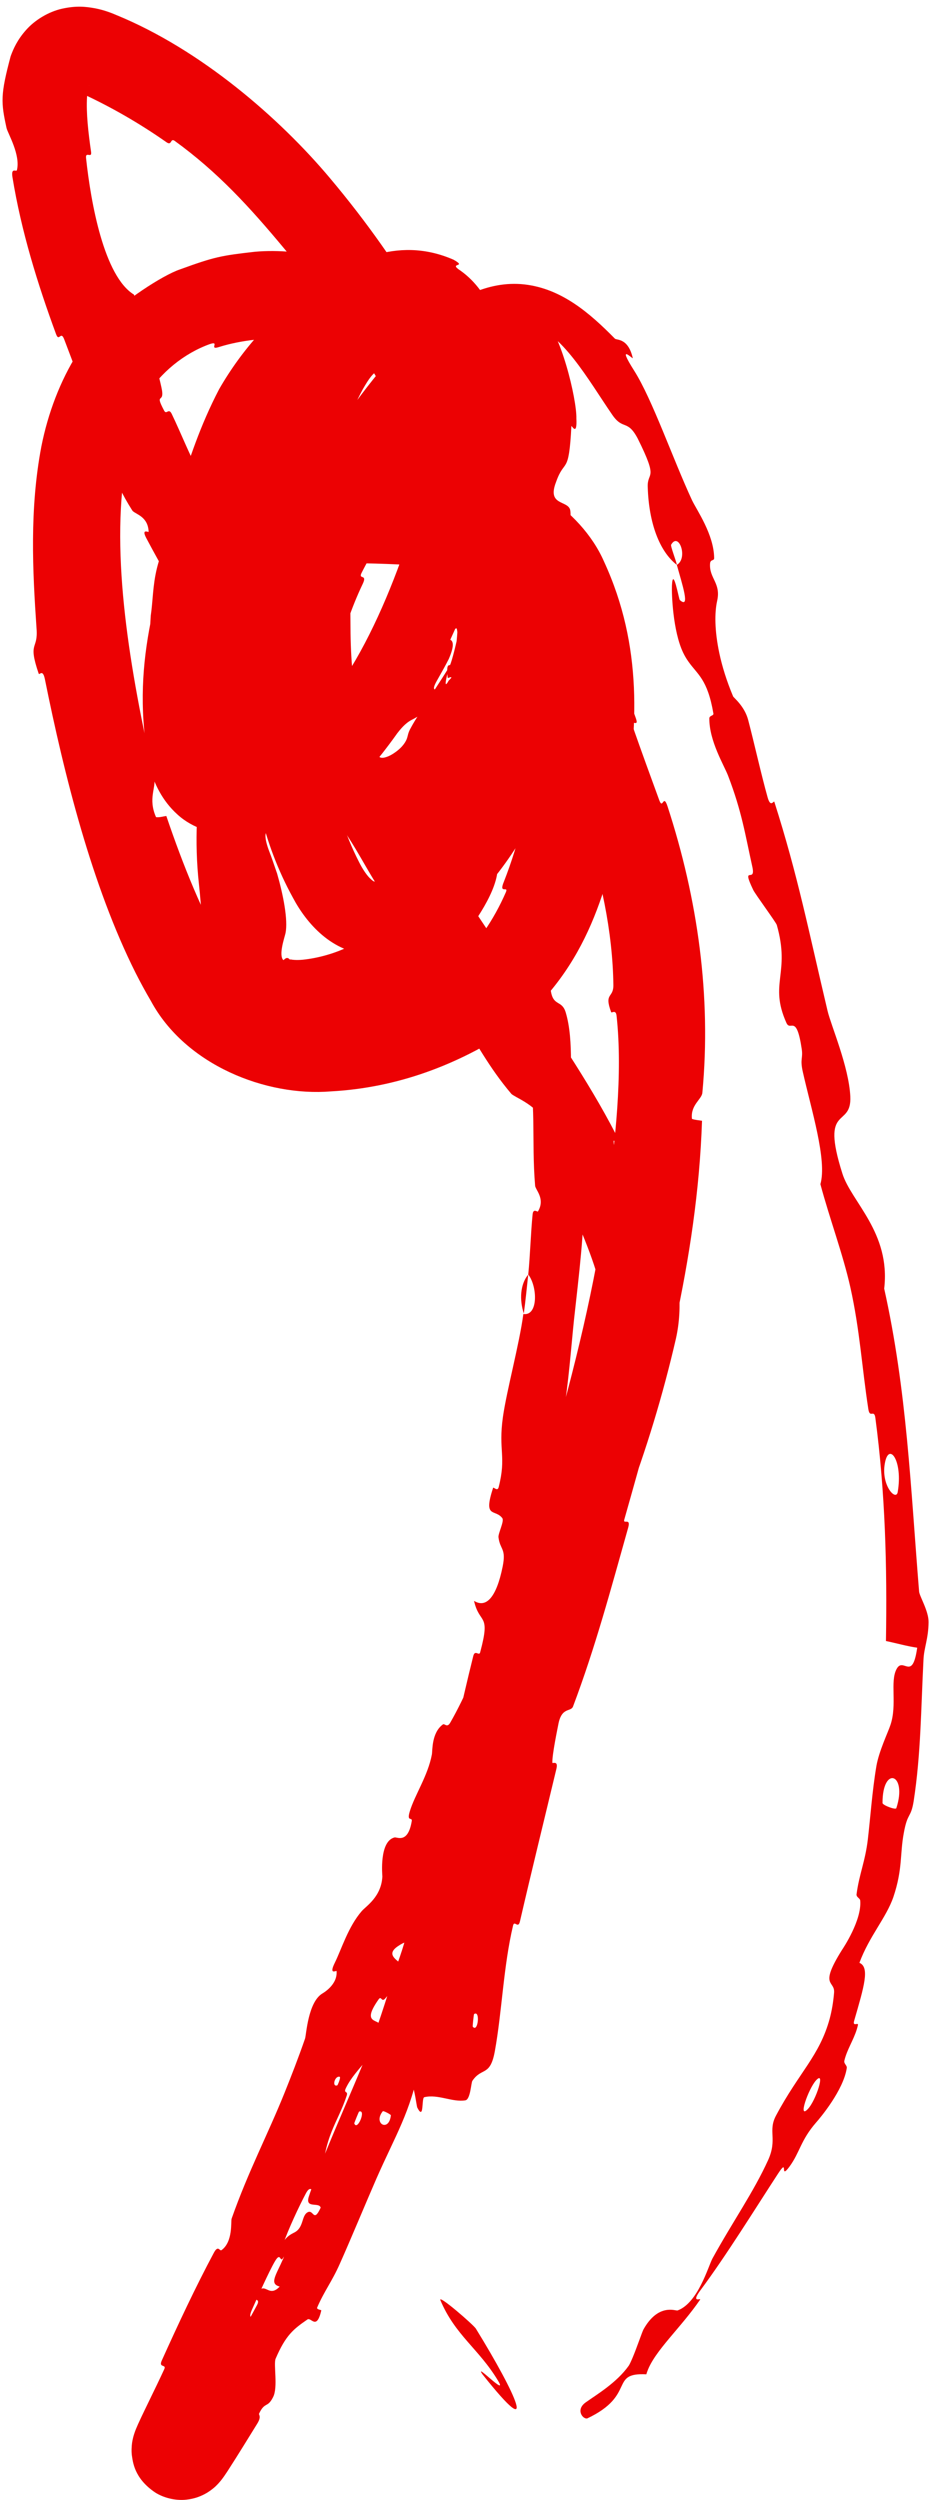
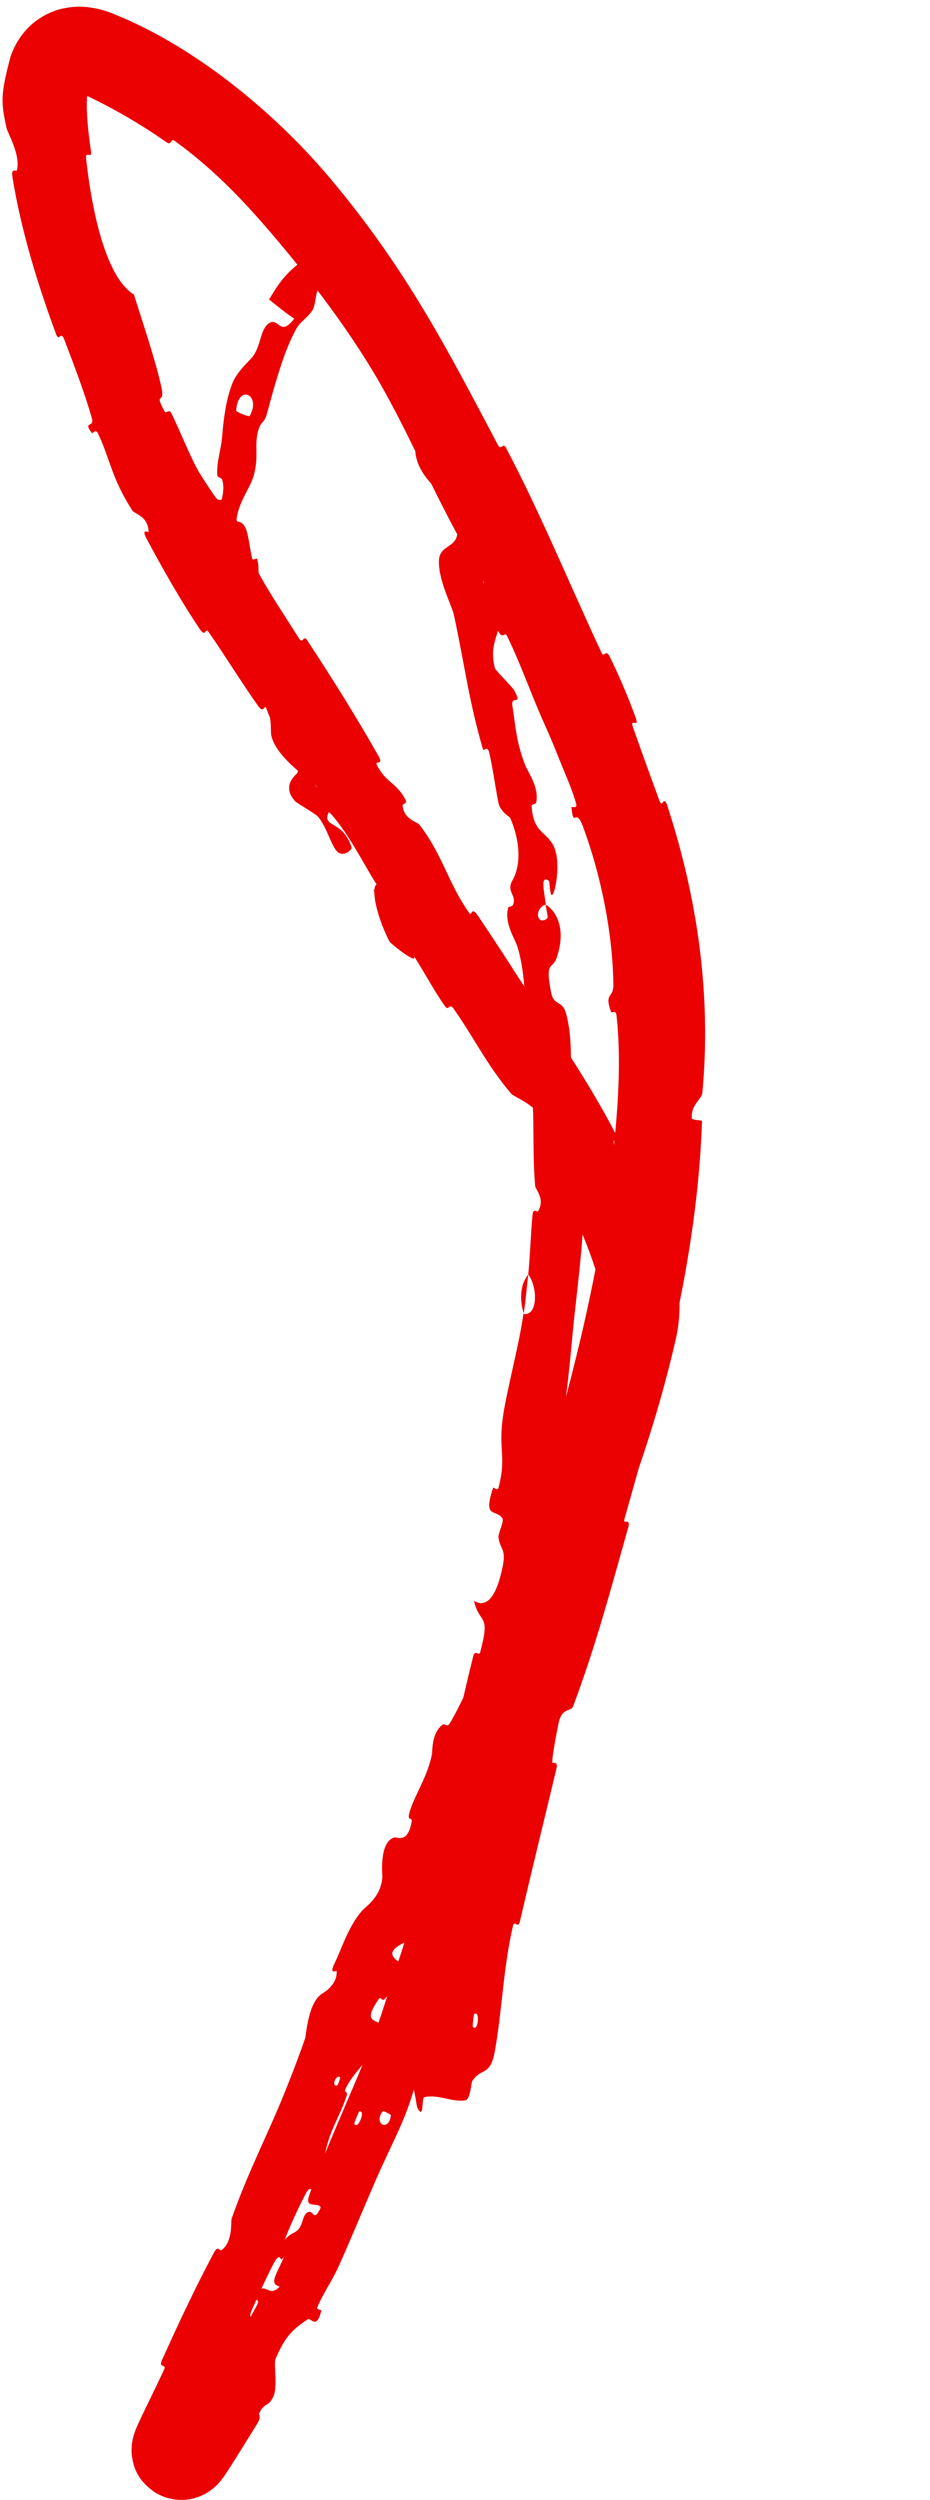
<svg xmlns="http://www.w3.org/2000/svg" width="121" height="325" viewBox="0 0 121 325" fill="none">
-   <path d="M19.749 90.125C19.523 87.145 19.369 83.811 19.613 80.047C20.184 76.243 19.448 72.154 24.791 65.867C29.63 61.242 35.11 60.129 39.128 59.568C42.525 59.205 40.866 59.847 43.123 59.732C47.465 59.603 51.248 59.573 55.002 59.917C56.229 60.034 54.67 60.644 55.96 60.75C57.207 60.851 58.41 60.929 59.515 60.957C67.204 60.666 75.583 66.151 78.578 72.982C83.698 84.064 82.949 94.84 81.272 105.05C79.033 115.153 76.772 125.596 66.553 133.815C59.568 138.423 51.731 141.409 43.072 141.882C34.613 142.58 24.12 138.46 19.63 130.124C18.927 128.93 18.261 127.7 17.634 126.463C11.956 115.145 8.352 100.737 5.846 88.324C5.557 86.875 5.13 87.842 5.033 87.573C3.575 83.308 4.992 84.574 4.753 81.687C4.24 74.205 3.839 66.142 5.381 58.045C6.245 53.697 7.833 49.511 10.1 45.918C13.064 41.669 8.915 45.047 12.866 41.41C13.15 41.173 12.697 42.567 13.729 41.573C15.965 39.235 21.076 35.806 23.446 35.012C27.927 33.387 28.735 33.233 33.179 32.728C39.298 32.187 46.632 34.021 52.225 37.621C53.42 38.401 52.224 36.76 54.172 38.039C56.231 39.211 60.357 44.031 61.098 46.02C61.981 47.933 61.084 47.383 61.154 47.754C61.814 50.678 64.393 57.005 64.347 57.959C65.107 64.668 63.612 70.896 61.493 76.328C58.598 83.603 55.324 90.716 50.122 97.443C45.872 103.069 38.628 108.594 30.369 108.48C27.967 108.538 25.083 107.726 23.08 105.879C21.064 104.061 20.075 101.832 19.479 99.847C16.805 86.297 20.603 76.919 23.52 65.76C23.871 64.601 22.724 65.751 23.165 64.308C24.635 59.708 25.997 55.417 28.51 50.595C31.521 45.361 35.495 41.008 40.322 37.494C45.04 34.298 51.465 30.474 59.007 33.761C60.904 34.823 58.184 34.069 59.936 35.199C63.946 38.065 65.316 43.195 65.876 47.684C66.778 54.823 67.652 61.894 69.686 65.314C70.076 71.815 70.041 79.79 69.064 85.591C68.418 89.323 68.004 85.623 67.892 90.237C67.851 91.279 68.626 89.996 68.51 91.562C68.01 98.165 66.34 105.264 64.495 111.632C64.12 112.929 64.77 112.771 64.737 113.168C64.457 116.551 60.904 120.962 60.256 121.913C59.896 122.491 59.539 123.054 59.185 123.604C54.081 130.778 47.879 132.888 40.778 134.023C40.09 134.101 39.402 134.144 38.679 134.136C36.356 134.015 39.126 134.983 36.756 134.775C34.509 134.522 31.83 133.323 30.16 131.337C28.469 129.382 27.722 127.232 27.227 125.319C26.294 121.469 26.23 118.027 25.878 114.885C25.581 112.163 25.513 109.472 25.619 106.844C25.721 104.733 26.342 106.679 26.429 105.683C26.886 101.334 25.773 100.243 26.643 96.077C26.839 95.205 27.307 95.792 27.393 95.641C28.742 93.33 27.919 90.941 28.048 90.282C29.725 82.134 33.038 77.656 37.035 70.838C37.541 70.019 35.746 71.455 37.234 69.17C41.929 62.067 49.061 55.712 57.809 53.038C60.502 52.038 64.758 52.378 67.147 54.834C69.502 57.105 70.422 59.766 71.119 62.181C72.417 67.091 72.589 71.819 72.599 76.412C72.574 79.11 72.003 77.195 71.943 77.368C70.979 80.124 72.3 81.88 72.339 82.766C72.514 87.442 71.752 91.91 71.828 95.588C71.85 97.746 71.576 99.543 71.561 101.273C68.895 108.336 64.874 114.398 59.248 119.42C56.394 121.801 52.863 124.255 48.114 124.1C43.171 123.864 39.857 120.01 38.103 116.69C30.356 102.605 31.285 85.356 37.297 71.453C37.441 71.111 37.84 71.964 38.125 71.285C41.816 63.243 40.287 64.467 42.069 58.59C42.541 57.085 46.369 54.117 46.703 53.896C47.89 52.956 47.82 54.761 48.168 54.415C50.954 51.713 48.14 50.17 51.382 46.235C51.481 46.12 51.584 46.004 51.693 45.887C51.819 45.758 51.75 46.728 52.123 46.412C53.255 45.468 54.118 44.265 55.308 43.488C56.747 42.545 57.944 42.295 59.253 41.873C60.58 41.536 61.8 40.733 64.508 40.158C64.865 40.109 64.746 39.59 65.41 39.191C65.934 38.833 68.098 38.462 70.44 40.979C72.949 42.95 75.055 51.964 74.991 54.384C75.121 56.849 74.349 55.218 74.343 55.398C74.01 61.941 73.465 59.484 72.344 62.672C71.127 65.798 73.927 64.997 74.192 66.329C74.269 66.728 74.236 67.472 74.132 68.298C73.89 70.303 73.004 72.692 72.675 73.459C72.205 74.518 72.142 73.049 71.792 74.009C69.331 80.32 72.397 77.256 72.23 79.54C71.689 84.993 68.24 88.215 66.007 92.458C65.386 93.611 66.285 92.855 65.8 93.928C63.766 98.142 61.942 100.264 58.665 104.643C58.256 105.289 55.289 109.668 51.552 109.456C51.088 109.396 52.194 108.738 50.015 108.922C48.111 109.048 45.346 108.305 43.247 106.864C41.709 105.868 40.408 104.696 39.448 103.671C37.844 101.806 38.806 104.646 37.251 101.827C36.662 100.545 38.324 102.544 37.273 100.192C36.047 97.898 35.16 91.521 35.474 89.133C35.63 86.743 34.898 87.984 34.864 87.79C34.644 86.575 35.264 81.885 35.429 81.494C38.379 71.012 43.764 61.607 52.661 55.487C53.8 54.817 55.008 54.183 56.669 54.167C58.389 54.105 60.007 55.462 60.608 56.697C61.889 59.204 61.964 61.62 62.064 63.988C62.144 68.715 61.576 73.35 60.791 78.007C60.514 79.553 61.386 78.662 61.35 78.9C60.439 84.238 59.667 79.712 58.117 83.093C59.062 83.043 59.185 83.833 58.389 85.672C57.995 86.457 57.468 87.387 56.846 88.49C55.945 90.062 56.917 89.52 56.878 89.688C56.08 92.443 54.019 93.347 53.555 93.589C51.84 94.493 51.201 96.558 49.901 97.041C48.648 97.45 50.192 95.105 47.522 97.376C46.987 98.401 50.057 97.728 47.813 99.641C46.343 100.75 44.289 102.121 41.288 101.874C38.158 101.593 35.956 98.873 34.97 96.56C32.915 91.717 32.847 86.731 32.856 82.22C32.966 77.634 33.495 73.672 33.834 70.899C34.953 62.737 35.551 60.106 37.097 55.502C38.603 51.398 39.237 50.095 39.45 49.089C39.752 48.082 39.556 47.355 41.329 44.832C43.298 42.33 44.622 42.429 44.968 42.861C45.371 43.319 45.331 44.178 45.796 44.199C46.666 44.284 47.18 43.498 48.145 43.587C49.02 43.734 47.336 44.303 49.219 44.193C51.029 43.763 56.533 45.882 57.477 46.154C57.506 46.156 57.533 46.158 57.561 46.159C58.509 46.202 58.674 45.62 59.147 45.531C59.573 45.466 60.66 45.905 62.271 48.711C62.443 49.032 61.298 48.371 61.972 49.577C66.74 59.358 66.634 70.458 64.939 80.487C64.671 81.868 64.176 80.523 64.009 81.316C61.946 89.462 63.667 86.712 63.39 91.702C62.019 89.985 60.75 92.58 57.074 97.227C56.913 97.406 56.766 97.564 56.632 97.708C54.552 99.784 55.317 100.045 53.617 101.74C53.335 101.999 52.498 102.353 51.673 102.546C50.849 102.754 50.053 102.772 49.789 102.947C48.927 103.509 49.08 104.113 48.519 104.444C48.133 104.72 45.714 104.852 43.325 101.433C43.144 101.154 44.277 101.601 43.63 100.674C40.352 94.448 39.433 93.852 38.191 86.569C38.024 85.185 37.928 83.522 37.978 81.703C38.167 76.327 38.474 69.401 39.846 64.462C41.584 64.959 43.03 59.363 43.376 56.571C45.158 53.697 47.247 50.895 49.343 48.344C49.899 47.666 50.449 47.038 50.99 46.461C51.92 45.481 51.763 46.523 51.92 46.433C54.39 45.056 54.714 43.005 55.413 42.312C58.849 38.922 63.403 36.447 68.216 36.973C73.041 37.516 76.686 40.654 80.005 44.025C80.212 44.249 81.723 43.893 82.331 46.559C82.353 46.727 80.162 44.489 82.519 48.203C84.877 51.932 87.533 59.638 90.048 65.053C90.677 66.355 92.888 69.499 92.917 72.553C92.92 72.963 92.426 72.665 92.384 73.269C92.25 75.201 93.839 75.782 93.302 78.136C92.967 79.656 92.966 81.977 93.592 84.924C93.95 86.606 94.528 88.499 95.381 90.53C95.453 90.707 96.863 91.78 97.343 93.597C98.108 96.498 99.03 100.659 99.874 103.663C100.28 105.106 100.668 104.002 100.75 104.25C103.813 113.858 105.183 120.914 107.673 131.418C108.13 133.343 110.433 138.63 110.633 142.526C110.84 146.8 106.683 143.368 109.596 152.549C110.741 156.238 115.894 160.226 115.041 167.526C117.999 180.799 118.477 193.372 119.582 206.907C119.631 207.512 120.831 209.435 120.816 210.885C120.792 213.033 120.226 214.2 120.154 215.727C119.825 222.112 119.821 228 118.881 234.119C118.51 236.437 118.087 235.543 117.593 238.285C117.076 241.017 117.456 242.999 116.238 246.61C115.302 249.332 113.11 251.683 111.817 255.17C113.188 255.755 112.428 258.23 111.137 262.692C110.885 263.552 111.718 262.848 111.623 263.265C111.579 263.462 111.527 263.655 111.468 263.843C111.022 265.274 110.193 266.465 109.858 267.892C109.763 268.288 110.225 268.506 110.173 268.839C109.758 271.705 106.715 275.337 106.18 275.932C104.155 278.261 104.083 279.796 102.715 281.668C101.343 283.522 102.679 280.357 101.22 282.594C98.202 287.222 94.482 293.239 91.145 297.722C89.816 299.513 91.266 298.696 91.089 298.962C88.578 302.632 85.19 305.596 84.221 308.281C84.172 308.411 84.129 308.54 84.093 308.668C79.22 308.417 82.814 311.362 76.416 314.397C75.86 314.561 74.816 313.271 76.235 312.295C77.643 311.291 80.216 309.775 81.797 307.56C81.9 307.416 82.083 307.026 82.305 306.507C82.859 305.197 83.549 303.138 83.724 302.823C85.663 299.382 87.905 300.445 88.156 300.367C90.816 299.388 92.139 294.657 92.695 293.611C95.345 288.795 98.041 284.991 99.945 280.803C101.178 278.06 99.869 277.041 100.981 275.002C103.981 269.376 106.618 267.28 107.945 262.45C108.214 261.443 108.415 260.321 108.521 259.035C108.635 257.419 106.515 258.338 109.536 253.516C109.731 253.23 112.142 249.607 111.922 247.08C111.896 246.764 111.392 246.649 111.443 246.257C111.791 243.631 112.569 242.006 112.91 239.14C113.247 236.277 113.479 232.829 114.026 229.588C114.362 227.642 115.548 225.186 115.855 224.246C116.749 221.596 115.77 218.632 116.646 216.99C117.521 215.31 118.698 218.706 119.335 214.205C117.993 214.015 116.618 213.614 115.269 213.337C115.427 203.679 115.185 194.062 113.893 184.341C113.729 183.138 113.172 184.461 112.975 183.176C112.138 177.756 111.88 172.932 110.635 167.343C109.666 163.019 107.936 158.419 106.739 153.944C107.635 150.844 105.549 144.236 104.45 139.337C104.066 137.619 104.493 137.632 104.313 136.386C103.614 131.684 102.848 134.17 102.315 132.97C100.02 127.836 102.871 126.58 101.066 120.247C100.973 119.913 98.259 116.239 98.003 115.701C96.366 112.289 98.389 114.954 97.882 112.675C96.952 108.498 96.53 105.539 94.726 100.839C94.196 99.46 92.276 96.36 92.288 93.396C92.289 93.008 92.867 93.065 92.819 92.766C92.051 88.258 90.753 87.712 89.555 85.992C89.324 85.669 89.096 85.296 88.874 84.831C87.532 81.998 87.38 77.166 87.422 76.149C87.549 73.499 88.328 77.883 88.442 78.001C89.865 79.258 88.76 75.983 88.061 73.437C89.557 72.584 88.325 69.075 87.32 70.811C87.213 70.998 87.983 72.914 88.061 73.437C85.807 71.693 84.424 68.014 84.276 63.358C84.171 61.191 85.778 62.628 82.96 56.989C81.62 54.47 81.07 55.965 79.667 53.936C76.579 49.461 72.974 42.898 68.791 42.187C67.387 41.973 68.608 42.828 67.717 42.764C65.529 42.701 62.916 43.287 60.351 45.597C60.127 45.805 61.093 45.871 60.321 46.508C58.237 48.284 56.456 50.219 54.603 52.478C50.973 57.012 47.432 61.184 46.25 66.192C45.319 69.471 45.59 76.649 45.603 81.703C45.604 82.169 45.612 82.65 45.622 83.084C45.716 86.883 46.118 91.434 47.315 94.953C47.882 96.697 48.812 98.062 49.261 98.338C49.483 98.491 49.529 98.519 49.785 98.517C50.03 98.508 50.46 98.383 50.94 98.112C52.209 97.362 52.705 96.585 52.901 96.121C53.104 95.624 53.034 95.325 53.487 94.563C53.489 94.558 53.491 94.552 53.493 94.547C54.425 92.796 58.036 87.51 58.431 86.684C58.478 86.682 57.432 90.191 58.394 88.457C59.438 87.575 58.42 86.721 58.431 86.684C58.867 86.276 60.514 78.809 60.405 77.24C60.419 76.409 59.751 76.811 59.767 76.382C60.123 66.862 58.509 54.872 53.99 50.801C53.827 50.668 53.667 50.541 53.512 50.421C53.394 50.321 53.992 49.888 53.704 49.659C51.698 48.046 49.958 47.79 49.241 48.146C48.543 48.481 48.05 49.124 47.185 50.635C45.513 53.738 44.248 57.473 42.346 59.919C41.525 63.515 40.148 68.858 39.506 72.022C38.855 75.173 40.217 75.733 40.217 75.996C40.283 78.28 40.313 80.414 40.377 82.099C40.478 84.703 40.556 87.044 40.834 89.325C41.04 91.504 41.904 94.203 42.428 94.624C42.478 94.681 42.462 94.654 42.364 94.614C42.27 94.57 42.118 94.558 42.147 94.554C42.178 94.572 43.002 94.309 43.895 93.621C45.741 92.265 47.673 89.828 48.862 88.068C50.334 85.884 51.445 84.364 52.525 82.415C52.432 82.588 52.523 82.402 52.587 82.188C52.652 81.981 52.738 81.67 52.803 81.375C52.887 81.002 52.195 81.198 52.206 81.08C52.372 77.703 53.388 79.535 53.82 78.921C55.329 76.487 56.236 74.764 56.279 69.973C56.297 68.845 54.356 65.594 54.129 63.965C53.996 62.874 54.096 62.575 54.208 62.248C54.313 61.94 54.412 61.489 54.137 60.839C54.114 60.788 53.99 60.797 53.853 60.755C53.731 60.738 53.52 60.565 53.626 60.741C53.708 60.857 53.948 61.236 54.588 61.651C55.212 62.074 56.191 62.296 56.72 62.258C57.279 62.235 57.453 62.124 57.44 62.125C57.419 62.122 57.264 62.181 57.015 62.328C53.497 64.453 49.517 69.54 47.044 74.477C46.58 75.407 47.838 74.556 47.198 75.898C44.219 82.139 42.439 89.872 43.471 94.821C43.724 96.019 43.015 95.442 42.944 95.748C42.571 97.814 45.129 98.946 45.348 99.064C45.946 99.62 46.586 100.091 47.321 100.527C49.522 104.072 58.088 95.431 61.603 84.112C61.881 83.406 62.359 77.655 64.185 75.567C64.308 75.444 66.233 73.302 65.786 71.027C65.749 70.899 64.842 72.176 65.369 69.719C65.495 69.104 65.595 68.266 65.608 67.71C65.72 65.24 65.7 62.214 66.121 59.545C66.302 58.422 67.471 55.426 65.868 52.406C65.812 52.311 64.99 51.126 64.25 50.059C63.503 48.934 62.924 48.273 63.441 47.648C63.521 47.537 63.919 47.249 64.094 46.916C64.186 46.755 64.211 46.581 64.194 46.516C64.177 46.445 64.175 46.554 64.347 46.812C64.459 46.992 64.173 47.362 64.535 47.6C64.779 47.6 60.908 49.468 59.056 52.787C59.012 52.857 58.959 52.961 58.892 53.093C58.416 54.038 57.447 56.368 55.636 57.494C55.31 57.699 55.274 56.808 54.491 57.747C50.764 62.248 48.079 67.825 45.581 73.175C44.711 75.087 44.221 73.757 43.267 75.78C42.297 77.794 40.945 82.117 41.005 84.468C41.061 86.793 42.83 84.582 42.522 87.887C41.86 96.422 42.98 104.751 46.693 112.027C47.192 113.034 47.718 113.761 48.082 114.129C48.474 114.507 48.489 114.497 48.599 114.558C48.751 114.768 50.77 114.24 52.641 112.672C54.035 111.485 52.567 112.187 54.532 110.202C57.721 107.028 62.234 99.145 62.408 95.383C62.907 85.406 63.314 76.815 63.279 71.167C63.056 63.02 65.213 73.025 64.591 66.808C64.204 63.653 61.482 62.004 61.333 62.007C61.098 61.751 60.928 61.654 60.898 61.671C60.86 61.685 60.985 61.792 61.11 61.837C61.239 61.887 61.317 61.877 61.244 61.876C61.169 61.876 60.981 61.89 60.68 61.971C57.74 62.84 55.018 64.034 52.373 66.235C51.443 67.032 52.802 66.819 52.028 67.493C49.426 69.796 46.713 72.529 44.817 75.559C43.98 76.921 44.581 76.945 43.812 78.191C42.005 81.211 40.534 84.038 38.919 87.259C38.771 87.56 38.863 85.243 37.971 87.838C36.556 92.029 34.915 97.478 35.042 102.647C35.097 104.183 36.23 104.275 35.388 107.465C35.242 108.122 33.707 107.34 35.157 111.017C35.253 111.244 35.616 112.284 36.056 113.572C36.849 116.329 37.497 119.608 37.147 121.321C36.97 122.048 36.247 124.14 36.851 124.807C36.89 124.848 36.998 124.696 37.145 124.606C37.289 124.507 37.484 124.515 37.615 124.657C37.878 124.891 37.679 124.667 37.87 124.737C38.062 124.784 38.774 124.86 39.745 124.727C41.861 124.459 44.118 123.768 45.96 122.755C46.937 122.192 45.19 122.369 46.568 121.549C48.067 120.616 49.294 119.437 49.834 118.461C51.73 115.101 53.378 111.473 54.602 108.239C55.354 106.221 55.409 107.802 55.515 107.675C57.233 105.538 56.349 103.684 56.486 102.86C57.328 97.664 58.565 93.768 58.904 88.815C58.989 87.451 58.274 88.358 58.244 88.083C57.936 85.242 58.887 87.42 59.143 85.644C59.845 80.658 59.804 74.971 59.459 69.818C59.328 67.926 58.719 70.092 58.605 68.398C58.154 62.087 57.388 55.595 56.473 49.188C56.115 46.117 54.966 43.822 54.615 43.532C54.461 43.335 54.866 42.936 54.879 42.793C54.863 42.264 54.329 42.175 53.724 42.399C53.118 42.609 52.506 43.1 52.274 43.224C50.067 44.464 48.641 44.77 46.303 46.615C43.3 49.092 40.299 52.521 38.308 56.107C33.308 67.027 28.65 83.507 29.018 93.601C29.092 95.658 29.57 97.464 29.893 97.98C30.049 98.251 30.004 98.169 29.92 98.156C29.841 98.136 29.917 98.231 30.369 98.253C39.822 98.765 47.341 86.138 52.171 72.806C52.474 71.993 52.747 71.193 52.989 70.406C53.325 69.289 52.275 70.186 52.539 69.242C56.5 56.649 51.143 45.127 39.226 43.462C38.31 43.338 39.502 44.218 38.064 44.076C35.11 43.799 31.325 44.216 28.49 45.116C27.098 45.564 28.698 44.246 27.272 44.743C23.951 45.942 20.879 48.423 18.974 51.533C18.183 52.862 20.019 51.289 18.992 52.977C17.752 55.131 16.881 57.57 16.357 60.241C14.327 72.315 16.931 87.204 20.059 101.176C20.337 102.359 19.228 103.822 20.302 106.232C20.749 106.292 21.201 106.133 21.64 106.079C23.817 112.488 26.369 118.858 29.512 124.194C33.832 133.096 49.566 131.403 59.984 124.262C61.917 123.02 64.246 119.598 65.816 115.992C66.208 115.09 64.838 116.331 65.567 114.604C69.557 104.438 70.885 92.211 68.766 82.049C68.51 81.116 70.076 81.02 68.647 78.42C68.522 78.208 67.911 77.141 67.139 76.279C66.379 75.402 65.467 74.77 65.038 74.639C64.927 74.618 64.982 75.43 64.187 74.895C62.925 74.102 61.462 73.683 59.515 73.668C50.91 73.481 43.283 72.55 37.921 74.123C36.816 74.47 37.727 73.391 36.926 73.654C35.793 74.051 34.872 74.598 34.185 75.261C34.246 75.075 33.64 76.139 33.412 77.421C33.136 78.73 32.992 80.299 32.918 81.894C32.774 85.109 32.879 88.493 32.861 91.75C32.867 97.232 31.555 95.336 30.65 98.374C30.529 98.806 30.78 102.309 30.107 102.528C28.449 103.079 26.494 101.564 24.74 102.359C24.552 102.443 24.636 103.575 24.594 104.313C24.549 105.048 24.424 105.411 23.932 104.278C23.888 104.154 23.368 101.017 22.971 100.21C22.704 99.666 22.108 100.733 21.731 99.614C21.353 98.482 21.808 97.145 21.316 95.195C20.828 93.226 20.095 94.202 19.749 90.125ZM37.684 86.239C37.322 89.227 39.75 89.274 38.862 86.324C38.819 86.185 37.704 86.092 37.684 86.239ZM116.798 193.974C117.502 189.901 115.637 187.368 115.127 190.232C114.602 193.079 116.578 195.204 116.798 193.974ZM116.618 235.066C118.102 230.567 114.814 229.455 114.823 234.393C114.82 234.679 116.529 235.326 116.618 235.066ZM29.476 84.821C29.436 84.86 29.463 87.293 29.505 87.353C30.296 88.608 30.236 83.788 29.476 84.821ZM105.095 274.192C106.169 273.088 107.449 269.051 106.172 270.453C105.161 271.581 103.782 275.562 105.095 274.192ZM64.898 92.069C64.955 92.045 65.734 90.444 65.531 90.393C64.899 90.24 64.016 92.528 64.898 92.069ZM61.916 302.731C67.222 311.343 70.201 318.009 62.775 308.671C61.585 306.952 66.191 311.77 64.785 309.476C62.305 305.356 59.214 303.585 57.3 299.034C56.966 298.206 61.602 302.222 61.929 302.744C61.925 302.739 61.92 302.735 61.916 302.731ZM34.996 88.242C34.952 88.285 35.289 90.739 35.354 90.805C36.303 91.963 35.614 87.127 34.996 88.242ZM35.899 78.081C35.739 78.181 34.466 83.884 34.562 84.095C35.179 87.212 37.653 75.921 35.899 78.081ZM39.922 64.373C39.836 61.372 41.385 57.953 43.368 56.582C41.888 58.933 40.659 61.589 39.922 64.373Z" fill="#EC0103" />
  <path d="M51.545 264.17C51.748 258.069 53.059 250.222 54.468 244.428C54.906 242.611 55.147 243.619 55.474 242.374C56.117 239.942 56.398 237.618 57.132 235.254C57.378 234.472 57.808 235.611 58.051 234.79C59.382 230.295 60.297 225.985 61.65 221.484C68.291 199.361 75.863 178.291 78.983 155.961C80.027 148.634 81.048 139.637 80.221 132.061C80.127 131.177 79.576 131.749 79.516 131.584C78.565 129.022 79.82 129.804 79.805 128.069C79.725 121.194 78.141 113.63 75.84 107.427C74.856 104.809 74.658 107.843 74.35 104.97C74.325 104.769 75.156 105.232 74.957 104.481C74.501 102.738 73.18 99.753 72.665 98.466C72.438 97.884 72.249 97.416 72.082 97.011C71.533 95.687 71.228 95.011 70.439 93.224C69.025 90.005 67.637 86.076 65.984 82.713C65.629 81.994 65.474 83.224 64.854 82.102C64.239 80.986 62.904 77.89 62.571 76.799C62.238 75.704 62.897 75.934 62.919 75.703C63.122 73.79 60.249 70.832 60.003 70.401C55.591 62.431 52.721 55.185 48.325 47.946C44.987 42.457 40.87 37.001 37.026 32.373C32.45 26.874 28.32 22.366 22.73 18.316C22.14 17.894 22.383 19.001 21.665 18.495C18.143 16.029 14.44 13.895 10.577 12.116C10.225 11.942 10.007 11.932 10.216 11.934C10.303 11.932 10.579 11.904 10.86 11.771C11.142 11.646 11.4 11.419 11.512 11.267C11.72 10.965 11.575 11.062 11.503 11.379C11.422 11.665 11.352 12.177 11.323 12.64C11.2 14.696 11.488 17.249 11.849 19.732C11.989 20.669 11.091 19.601 11.198 20.558C11.823 26.378 13.532 35.909 17.43 38.3C18.629 42.151 20.229 46.8 21.004 50.362C21.526 52.703 20.005 50.835 21.362 53.396C21.671 53.974 21.941 52.958 22.354 53.831C23.527 56.267 24.757 59.382 25.865 61.339C26.569 62.475 27.286 63.584 28.03 64.627C28.513 65.3 28.883 64.816 29.09 64.964C30.806 66.222 31.335 69.723 31.624 70.385C33.826 75.41 36.176 78.633 38.861 82.933C39.484 83.931 39.386 82.349 40.01 83.294C43.233 88.2 46.461 93.357 49.298 98.377C49.928 99.495 48.745 98.857 49.018 99.409C50.23 101.839 51.583 101.677 52.768 103.993C53.02 104.481 52.387 104.524 52.39 104.641C52.435 106.469 54.309 106.868 54.552 107.188C57.656 111.221 58.236 114.71 61.07 118.716C61.411 119.194 61.281 117.702 62.201 119.071C63.955 121.678 65.708 124.348 67.44 127.056C71.699 133.573 76.5 140.409 80.123 147.45C80.913 148.986 79.838 148.183 79.838 148.31C79.832 150.333 81.554 150.671 81.869 151.153C84.315 154.95 84.854 159.191 87.277 161.738C88.268 165.551 88.903 169.736 87.943 174.027C84.569 188.653 79.263 202.636 72.14 215.499C72.028 215.704 71.591 215.046 71.37 215.456C68.694 220.375 70.083 219.832 69.654 223.729C69.544 224.712 66.931 226.607 66.721 226.782C65.951 227.425 65.463 226.14 65.258 226.38C63.593 228.382 66.742 229.446 65.253 232.518C65.201 232.611 64.851 231.943 64.671 232.174C64.112 232.891 63.943 233.79 63.375 234.48C62.068 236.059 60.317 235.99 59.823 239.133C59.764 239.532 61.702 239.822 60.293 242.517C59.728 243.589 57.427 248.425 56.675 249.728C55.922 251.026 55.82 249.839 55.751 249.924C53.297 253.234 53.658 251.706 51.726 253.042C49.801 254.387 52.583 255.059 52.52 255.937C52.456 256.814 50.629 259.232 50.124 259.804C49.616 260.375 49.64 259.389 49.256 259.927C46.735 263.508 49.763 262.212 49.601 263.682C49.243 267.132 46.328 268.703 45.003 271.459C44.646 272.204 45.335 271.754 45.105 272.453C44.806 273.361 44.477 274.119 44.148 274.845C43.466 276.352 42.762 277.716 42.3 279.941C42.19 280.481 42.331 283.458 40.808 284.717C40.591 284.893 40.383 284.048 39.795 285.153C38.917 286.804 37.491 289.839 36.845 291.739C36.368 293.143 37.832 291.937 36.839 293.533C36.396 294.241 36.559 292.638 35.766 293.984C34.978 295.323 33.376 298.927 32.766 300.298C32.158 301.668 33.088 301.192 33.078 301.32C33.001 302.091 32.077 304.836 31.968 305.066C30.654 307.945 29.286 310.731 27.898 313.465C27.188 314.866 26.464 316.278 25.796 317.636C25.626 317.984 25.459 318.33 25.322 318.633C25.284 318.72 25.261 318.77 25.234 318.835C25.222 318.864 25.215 318.879 25.217 318.867C25.217 318.862 25.228 318.833 25.243 318.727C25.25 318.672 25.26 318.596 25.256 318.458C25.251 318.407 25.265 318.443 25.229 318.214C25.191 318.031 25.122 317.727 24.804 317.38C24.497 317.024 23.89 316.82 23.515 316.858C23.128 316.881 22.927 316.991 22.793 317.061C22.468 317.256 22.454 317.323 22.407 317.364C22.372 317.405 22.381 317.397 22.379 317.401C22.379 317.404 22.4 317.379 22.42 317.354C22.452 317.314 22.51 317.233 22.556 317.168C22.956 316.595 23.385 315.919 23.797 315.276C25.459 312.671 27.094 310.021 28.829 307.389C30.48 304.897 32.027 302.331 33.451 299.643C33.904 298.787 32.991 299.013 33.054 298.879C34.417 295.845 34.737 299.015 36.39 297.26C35.008 296.896 35.897 295.809 36.837 293.661C37.288 292.622 36.529 292.925 36.527 292.808C36.56 290.955 38.007 290.389 38.335 290.211C39.537 289.56 39.211 288.068 40.011 287.61C40.807 287.146 40.776 289.061 41.721 287.003C41.534 286.222 39.66 287.194 40.18 285.56C42.202 279.445 47.36 268.616 49 263.676C50.685 258.788 51.045 257.15 52.051 254.301C53.825 249.137 52.36 250.805 52.794 247.432C53.205 244.047 55.091 246.217 55.705 245.869C56.316 245.525 55.935 244.888 56.35 244.375C56.763 243.861 56.791 245.201 57.228 243.859C57.67 242.514 57.661 238.563 57.248 237.963C56.379 236.689 54.854 238.111 56.059 234.595C56.129 234.393 56.589 235.201 56.825 234.418C58.678 228.193 59.996 221.584 61.577 215.284C61.795 214.417 62.333 215.326 62.468 214.822C62.48 214.779 62.491 214.736 62.502 214.693C63.86 209.616 62.383 211.25 61.675 208.114C63.244 209.096 64.586 207.688 65.397 203.671C65.886 201.254 65.064 201.522 64.856 199.854C64.793 199.353 65.641 197.744 65.355 197.364C64.419 196.115 62.834 197.475 64.151 193.433C64.21 193.256 64.72 193.956 64.88 193.335C65.906 189.32 64.815 188.609 65.434 184.206C65.924 180.759 67.567 174.755 68.093 170.823C70.019 171.122 69.96 167.3 68.73 165.686C68.984 163.128 69.051 160.356 69.295 157.879C69.378 157.027 69.927 157.6 69.99 157.494C70.855 156.05 69.965 154.998 69.695 154.388C69.656 154.3 69.63 154.221 69.624 154.151C69.112 148.124 69.886 143.154 68.471 137.487C68.419 137.285 67.053 137.068 67.897 135.457C67.955 135.351 68.739 137.188 68.539 134.49C68.343 131.795 68.466 126.61 67.287 122.97C67.007 122.087 65.578 119.989 66.114 118.029C66.187 117.767 66.613 117.969 66.766 117.581C67.248 116.328 65.799 115.945 66.698 114.407C67.596 112.87 67.931 109.902 66.37 106.313C66.322 106.198 65.082 105.533 64.848 104.358C64.475 102.477 64.104 99.778 63.646 97.826C63.427 96.895 62.911 97.643 62.862 97.484C61.039 91.307 60.506 86.719 59.063 79.969C58.799 78.727 57.016 75.438 57.11 72.883C57.208 70.233 60.681 71.76 59.115 67.012C59.03 66.758 58.929 66.48 58.81 66.174C57.905 63.852 53.139 61.751 54.15 56.882C52.819 52.727 51.872 48.636 50.478 44.63C49.764 42.639 48.964 40.624 47.652 38.824C46.963 37.919 46.129 37.004 44.851 36.612C43.534 36.197 42.18 36.873 41.396 37.698C41.044 38.015 41.091 39.691 40.625 40.376C39.859 41.469 39.081 41.796 38.57 42.71C37.33 44.968 36.63 47.21 35.896 49.618C35.483 50.994 35.117 52.374 34.728 53.781C34.346 55.217 33.909 54.58 33.507 56.33C33.129 58.094 33.658 59.371 33.042 61.723C32.586 63.495 30.946 65.263 30.757 67.777C32.26 67.879 32.181 69.565 32.776 72.498C32.892 73.06 33.368 72.415 33.45 72.678C33.797 73.736 33.466 74.778 33.878 75.768C33.977 76.008 34.486 75.958 34.596 76.148C35.54 77.749 34.91 80.716 34.823 81.251C34.455 83.259 35.313 83.983 35.379 85.459C35.458 86.944 34.54 84.926 34.803 86.628C35.354 90.168 36.953 94.493 38.373 97.822C38.942 99.15 39.174 97.972 39.27 98.156C40.152 99.891 40.761 101.778 41.651 103.101C42.106 103.774 42.648 104.348 43.312 104.619C41.13 108.059 44.43 106.056 45.742 110.15C45.843 110.471 44.562 111.61 43.758 110.58C42.954 109.547 42.534 107.59 41.38 106.173C41.176 105.922 39.687 105.016 38.895 104.523C38.635 104.35 38.444 104.212 38.386 104.149C36.517 102.069 38.632 100.654 38.694 100.479C39.36 98.455 36.682 96.386 36.288 95.665C34.472 92.468 33.867 89.395 32.724 86.544C31.99 84.673 30.368 84.842 30.072 83.255C29.18 77.917 31.211 75.912 28.953 71.041C28.507 69.983 26.695 71.1 28.09 67.14C28.17 66.877 29.526 64.05 28.885 62.326C28.802 62.106 28.286 62.066 28.269 61.782C28.176 59.87 28.749 58.671 28.915 56.608C29.085 54.544 29.375 52.016 30.252 49.786C30.483 49.192 30.91 48.578 31.357 48.04C31.927 47.343 32.507 46.801 32.756 46.509C34.013 45.066 33.776 42.762 35.064 41.981C36.326 41.295 36.43 43.852 38.284 41.425C37.155 40.684 36.078 39.78 35.004 38.934C36.042 37.265 36.946 35.589 39.541 33.772C40.754 32.925 43.164 32.08 45.358 32.638C47.569 33.182 48.751 34.316 49.658 35.272C52.792 39.081 53.496 42.18 54.747 45.425C55.026 46.222 55.437 45.174 55.747 46.018C57.041 49.612 57.357 52.849 58.475 56.455C59.34 59.245 60.808 62.165 61.698 64.97C61.486 65.4 61.38 65.907 61.346 66.446C61.247 68.729 62.377 71.897 62.909 74.439C63.141 75.544 62.726 75.58 62.795 76.394C63.063 79.459 64.031 77.749 64.445 78.505C66.21 81.754 63.305 82.811 64.399 86.894C64.457 87.112 66.704 89.381 66.893 89.73C68.107 91.911 66.432 90.25 66.667 91.742C67.093 94.469 67.15 96.416 68.329 99.463C68.675 100.352 70.164 102.35 69.769 104.314C69.718 104.571 69.16 104.553 69.168 104.749C69.367 108.297 71.046 108.051 72.002 109.928C72.957 111.809 72.35 115.107 72.12 115.787C71.536 117.572 71.534 114.598 71.43 114.524C70.237 113.667 70.813 115.866 71.01 117.591C69.406 118.114 69.885 120.472 71.216 119.376C71.362 119.252 70.993 117.947 71.01 117.591C72.876 118.817 73.513 121.463 72.396 124.596C71.864 126.061 70.885 124.875 71.697 128.98C72.053 130.842 73.114 129.986 73.607 131.628C74.732 135.387 74.048 140.472 74.391 144.415C74.516 145.854 75.084 144.42 75.19 145.407C75.467 148.011 75.05 150.345 75.311 152.961C75.335 153.199 75.991 152.611 76.004 153.432C76.009 153.752 76.012 154.07 76.014 154.388C76.03 160.292 75.346 165.512 74.674 171.646C74.346 174.771 73.924 180.378 73.313 183.551C72.289 189.069 70.028 195.573 69.335 200.227C68.881 203.263 69.659 202.73 69.844 204.105C70.2 206.756 67.818 210.818 67.472 211.364C67.46 211.38 67.803 208.782 67.206 210.088C66.359 210.752 67.474 211.335 67.472 211.364C67.33 211.587 66.842 213.643 66.492 215.419C66.276 216.515 66.102 217.503 66.077 217.903C66.041 218.477 66.713 218.277 66.683 218.574C65.938 225.647 64.695 232.682 62.795 239.682C62.755 239.804 62.116 239.461 62.029 239.748C60.787 243.756 60.975 246.56 60.594 250.053C60.209 253.543 59.29 256.173 57.565 257.812C56.983 260.374 55.36 263.816 54.377 265.768C53.397 267.719 54.581 268.438 54.547 268.629C53.42 274.557 51.471 277.556 48.972 283.23C47.788 285.935 45.535 291.352 44.218 294.287C43.191 296.61 42.202 297.818 41.271 299.974C41.144 300.265 41.829 300.273 41.803 300.369C41.182 303.017 40.487 301.196 39.996 301.54C38.201 302.776 37.183 303.558 35.863 306.631C35.559 307.339 36.198 310.364 35.529 311.635C35.524 311.645 35.518 311.656 35.513 311.666C34.789 313.085 34.465 312.179 33.703 313.785C33.637 313.924 34.058 314.136 33.47 315.08C32.263 317.021 31.097 318.944 29.601 321.262C29.478 321.45 29.4 321.567 29.224 321.823C29.141 321.942 29.074 322.041 28.888 322.288C28.843 322.346 28.795 322.408 28.737 322.48C28.708 322.515 28.677 322.553 28.643 322.594C28.597 322.648 28.512 322.749 28.42 322.849C28.218 323.058 28.002 323.323 27.329 323.809C27.243 323.87 27.147 323.935 27.038 324.003C26.983 324.037 26.926 324.072 26.864 324.108C26.834 324.126 26.802 324.144 26.769 324.162C26.769 324.163 26.593 324.26 26.488 324.312C26.004 324.546 25.329 324.845 24.235 324.963C23.172 325.089 21.547 324.886 20.201 324.037C17.397 322.158 17.283 319.96 17.15 319.158C17.136 319.011 17.136 319.003 17.134 318.968C17.131 318.936 17.129 318.905 17.128 318.875C17.124 318.814 17.122 318.757 17.12 318.701C17.117 318.591 17.117 318.49 17.119 318.396C17.14 317.664 17.223 317.34 17.278 317.068C17.307 316.936 17.335 316.829 17.36 316.735C17.388 316.636 17.39 316.629 17.405 316.58C17.453 316.419 17.495 316.295 17.535 316.182C17.627 315.927 17.655 315.866 17.708 315.733C17.817 315.468 17.879 315.33 17.963 315.141C18.262 314.48 18.561 313.859 18.821 313.32C19.377 312.171 19.912 311.076 20.457 309.94C20.768 309.292 21.074 308.643 21.372 307.998C21.688 307.316 20.601 307.867 21.046 306.879C23.135 302.241 25.494 297.215 27.826 292.864C28.402 291.794 28.57 292.701 28.819 292.525C30.34 291.43 30.012 288.779 30.138 288.424C32.292 282.309 34.806 277.562 37.005 272.114C37.904 269.877 38.813 267.549 39.692 265.015C39.852 264.527 40.072 260.274 41.947 259.157C42.072 259.079 43.952 258.007 43.788 256.238C43.778 256.128 42.725 256.845 43.57 255.145C44.416 253.444 45.299 250.482 47.066 248.448C47.625 247.8 49.611 246.603 49.748 243.958C49.749 243.786 49.309 239.38 51.33 238.872C51.662 238.791 53.08 239.731 53.572 236.744C53.664 236.172 52.885 236.911 53.313 235.496C53.968 233.325 55.672 230.866 56.192 228.076C56.281 227.588 56.136 225.264 57.624 224.18C57.857 224.01 58.155 224.69 58.584 223.944C60.627 220.398 62.11 216.393 64.176 212.818C64.905 211.552 65.426 212.607 66.276 211.322C67.127 210.039 68.585 207.332 68.829 205.709C69.073 204.088 67.061 205.101 67.879 202.886C71.407 193.265 75.665 184.135 78.159 174.467C78.521 173.036 77.742 174.102 78.212 171.996C78.222 171.954 78.231 171.912 78.24 171.87C79.896 167.775 73.394 155.089 70.482 148.874C68.194 143.628 72.605 149.284 70.556 145.424C69.548 143.553 66.856 142.591 66.525 142.198C63.537 138.67 62.059 135.63 59.656 132.06C59.446 131.746 59.228 131.43 59 131.111C58.447 130.341 58.375 131.492 57.911 130.833C56.322 128.585 55.008 125.99 53.53 123.811C52.866 122.834 52.545 123.301 51.988 122.367C50.65 120.136 49.581 118.086 48.61 115.69C48.521 115.472 49.916 116.427 48.887 114.798C47.221 112.162 45.518 108.65 43.148 105.904C42.444 105.09 41.417 105.703 40.867 103.329C40.751 102.832 42.288 102.571 39.801 100.996C39.384 100.732 35.549 97.854 35.27 95.413C35.196 94.769 35.387 92.887 34.543 91.902C34.425 91.771 34.258 92.704 33.634 91.839C31.445 88.781 29.405 85.412 27.194 82.236C26.603 81.388 26.851 83.045 25.987 81.769C23.612 78.26 20.997 73.652 19.047 69.983C18.329 68.63 19.344 69.256 19.338 69.13C19.26 67.156 17.688 66.873 17.258 66.425C17.237 66.399 17.218 66.373 17.201 66.348C14.479 62.074 14.354 59.763 12.804 56.465C12.404 55.584 12.077 56.452 11.954 56.295C10.726 54.688 12.311 55.628 11.964 54.414C11.009 51.029 9.607 47.424 8.356 44.123C7.899 42.917 7.695 44.528 7.293 43.437C4.901 36.943 2.766 30.071 1.621 23.037C1.409 21.681 2.138 22.41 2.204 22.106C2.682 20.123 1.033 17.374 0.854 16.659C0.122 13.308 0.042 12.353 1.383 7.32C1.742 6.328 2.268 5.161 3.386 3.905C4.521 2.615 6.298 1.527 8.078 1.13C9.956 0.722 11.13 0.855 12.415 1.088C13.403 1.285 14.272 1.583 15.1 1.94C26.15 6.457 36.385 15.372 42.905 23.127C52.864 34.955 58.203 45.404 64.782 57.84C65.194 58.635 65.45 57.493 65.813 58.176C70.468 67.013 74.129 76.029 78.271 84.866C78.609 85.591 78.788 84.252 79.353 85.405C80.374 87.481 81.517 90.103 82.368 92.382C82.499 92.725 82.622 93.063 82.736 93.391C83.198 94.72 81.894 93.24 82.364 94.567C83.438 97.635 84.628 100.899 85.77 104.016C86.253 105.339 86.284 103.092 86.855 104.837C90.782 116.886 92.562 129.495 91.383 142.064C91.301 142.929 89.823 143.639 90.027 145.456C90.428 145.61 90.906 145.624 91.338 145.704C90.73 163.847 85.951 180.877 81.227 197.54C81.027 198.245 82.116 197.235 81.731 198.6C79.504 206.495 77.477 214.111 74.559 221.841C74.272 222.608 73.06 221.845 72.633 224.224C72.556 224.644 71.809 228.191 71.87 229.168C71.882 229.301 72.662 228.823 72.393 229.952C70.823 236.51 69.147 243.303 67.652 249.774C67.41 250.819 66.93 249.581 66.753 250.326C65.496 255.631 65.313 261.521 64.392 266.605C63.787 270.026 62.688 268.694 61.462 270.511C61.286 270.769 61.215 272.943 60.546 273.05C58.851 273.328 57.015 272.219 55.206 272.639C54.809 272.727 55.219 275.8 54.285 273.978C54.219 273.85 53.936 271.615 53.637 271.055C53.427 270.665 52.725 271.342 52.465 270.546C52.207 269.747 52.809 268.91 52.543 267.587C52.28 266.265 51.458 266.794 51.545 264.17ZM49.808 274.462C48.494 276.093 50.621 277.229 50.855 274.995C50.863 274.886 49.874 274.377 49.808 274.462ZM50.322 39.72C50.708 42.697 52.705 43.817 52.724 41.677C52.667 39.463 50.14 38.754 50.322 39.72ZM32.49 54.075C34.056 51.313 30.955 49.842 30.733 53.367C30.722 53.574 32.401 54.24 32.49 54.075ZM61.678 261.838C61.642 261.862 61.474 263.425 61.505 263.464C62.19 264.355 62.522 261.249 61.678 261.838ZM32.978 80.908C33.239 79.899 32.303 77.286 31.919 78.539C31.599 79.565 32.64 82.187 32.978 80.908ZM43.888 271.101C43.932 271.086 44.387 270.042 44.192 269.987C43.56 269.815 43.139 271.358 43.888 271.101ZM50.645 122.344C47.644 116.394 48.307 111.525 51.355 118.086C51.911 119.275 49.257 115.996 49.804 117.591C50.785 120.448 53.389 121.705 53.882 124.418C54.209 125.347 50.773 122.665 50.636 122.335C50.639 122.338 50.642 122.341 50.645 122.344ZM46.717 274.513C46.675 274.539 46.079 276 46.093 276.046C46.492 277.122 47.698 274.168 46.717 274.513ZM73.282 211.365C73.384 211.313 74.914 207.973 74.901 207.835C74.525 205.593 71.441 212.325 73.282 211.365ZM68.151 170.766C67.577 168.987 67.668 166.976 68.728 165.694C68.547 167.38 68.381 169.076 68.151 170.766Z" fill="#EC0103" />
</svg>